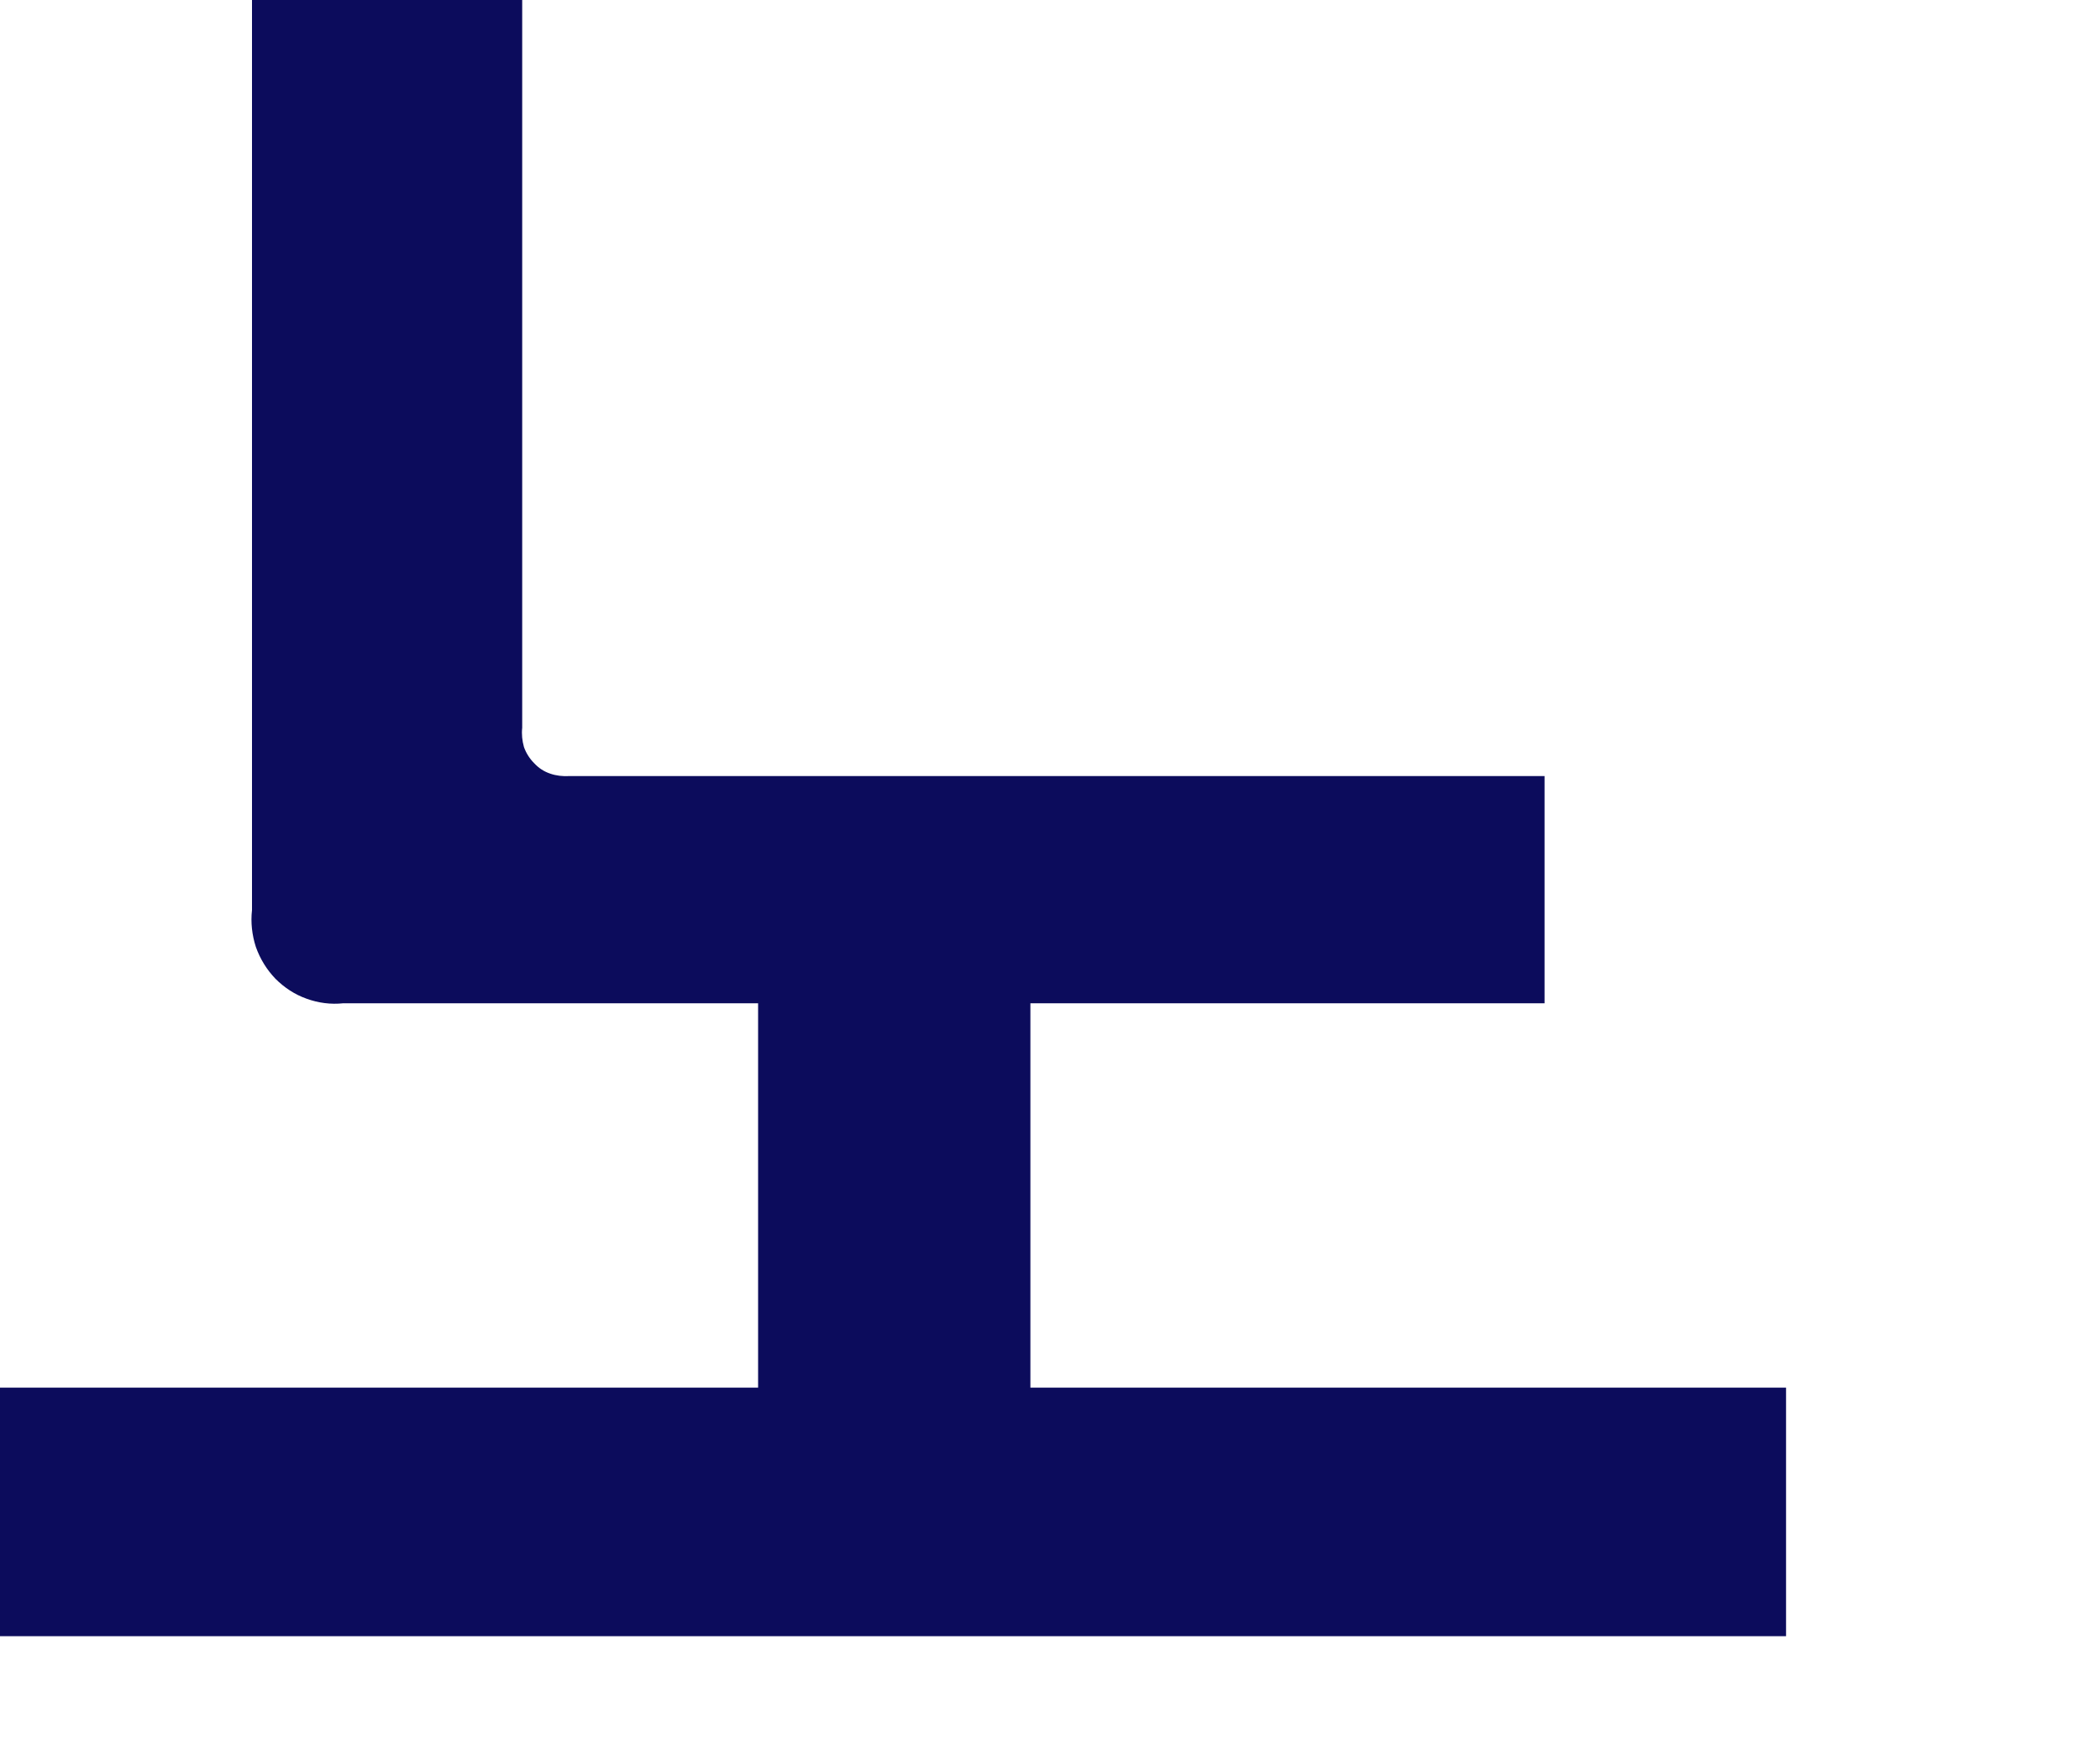
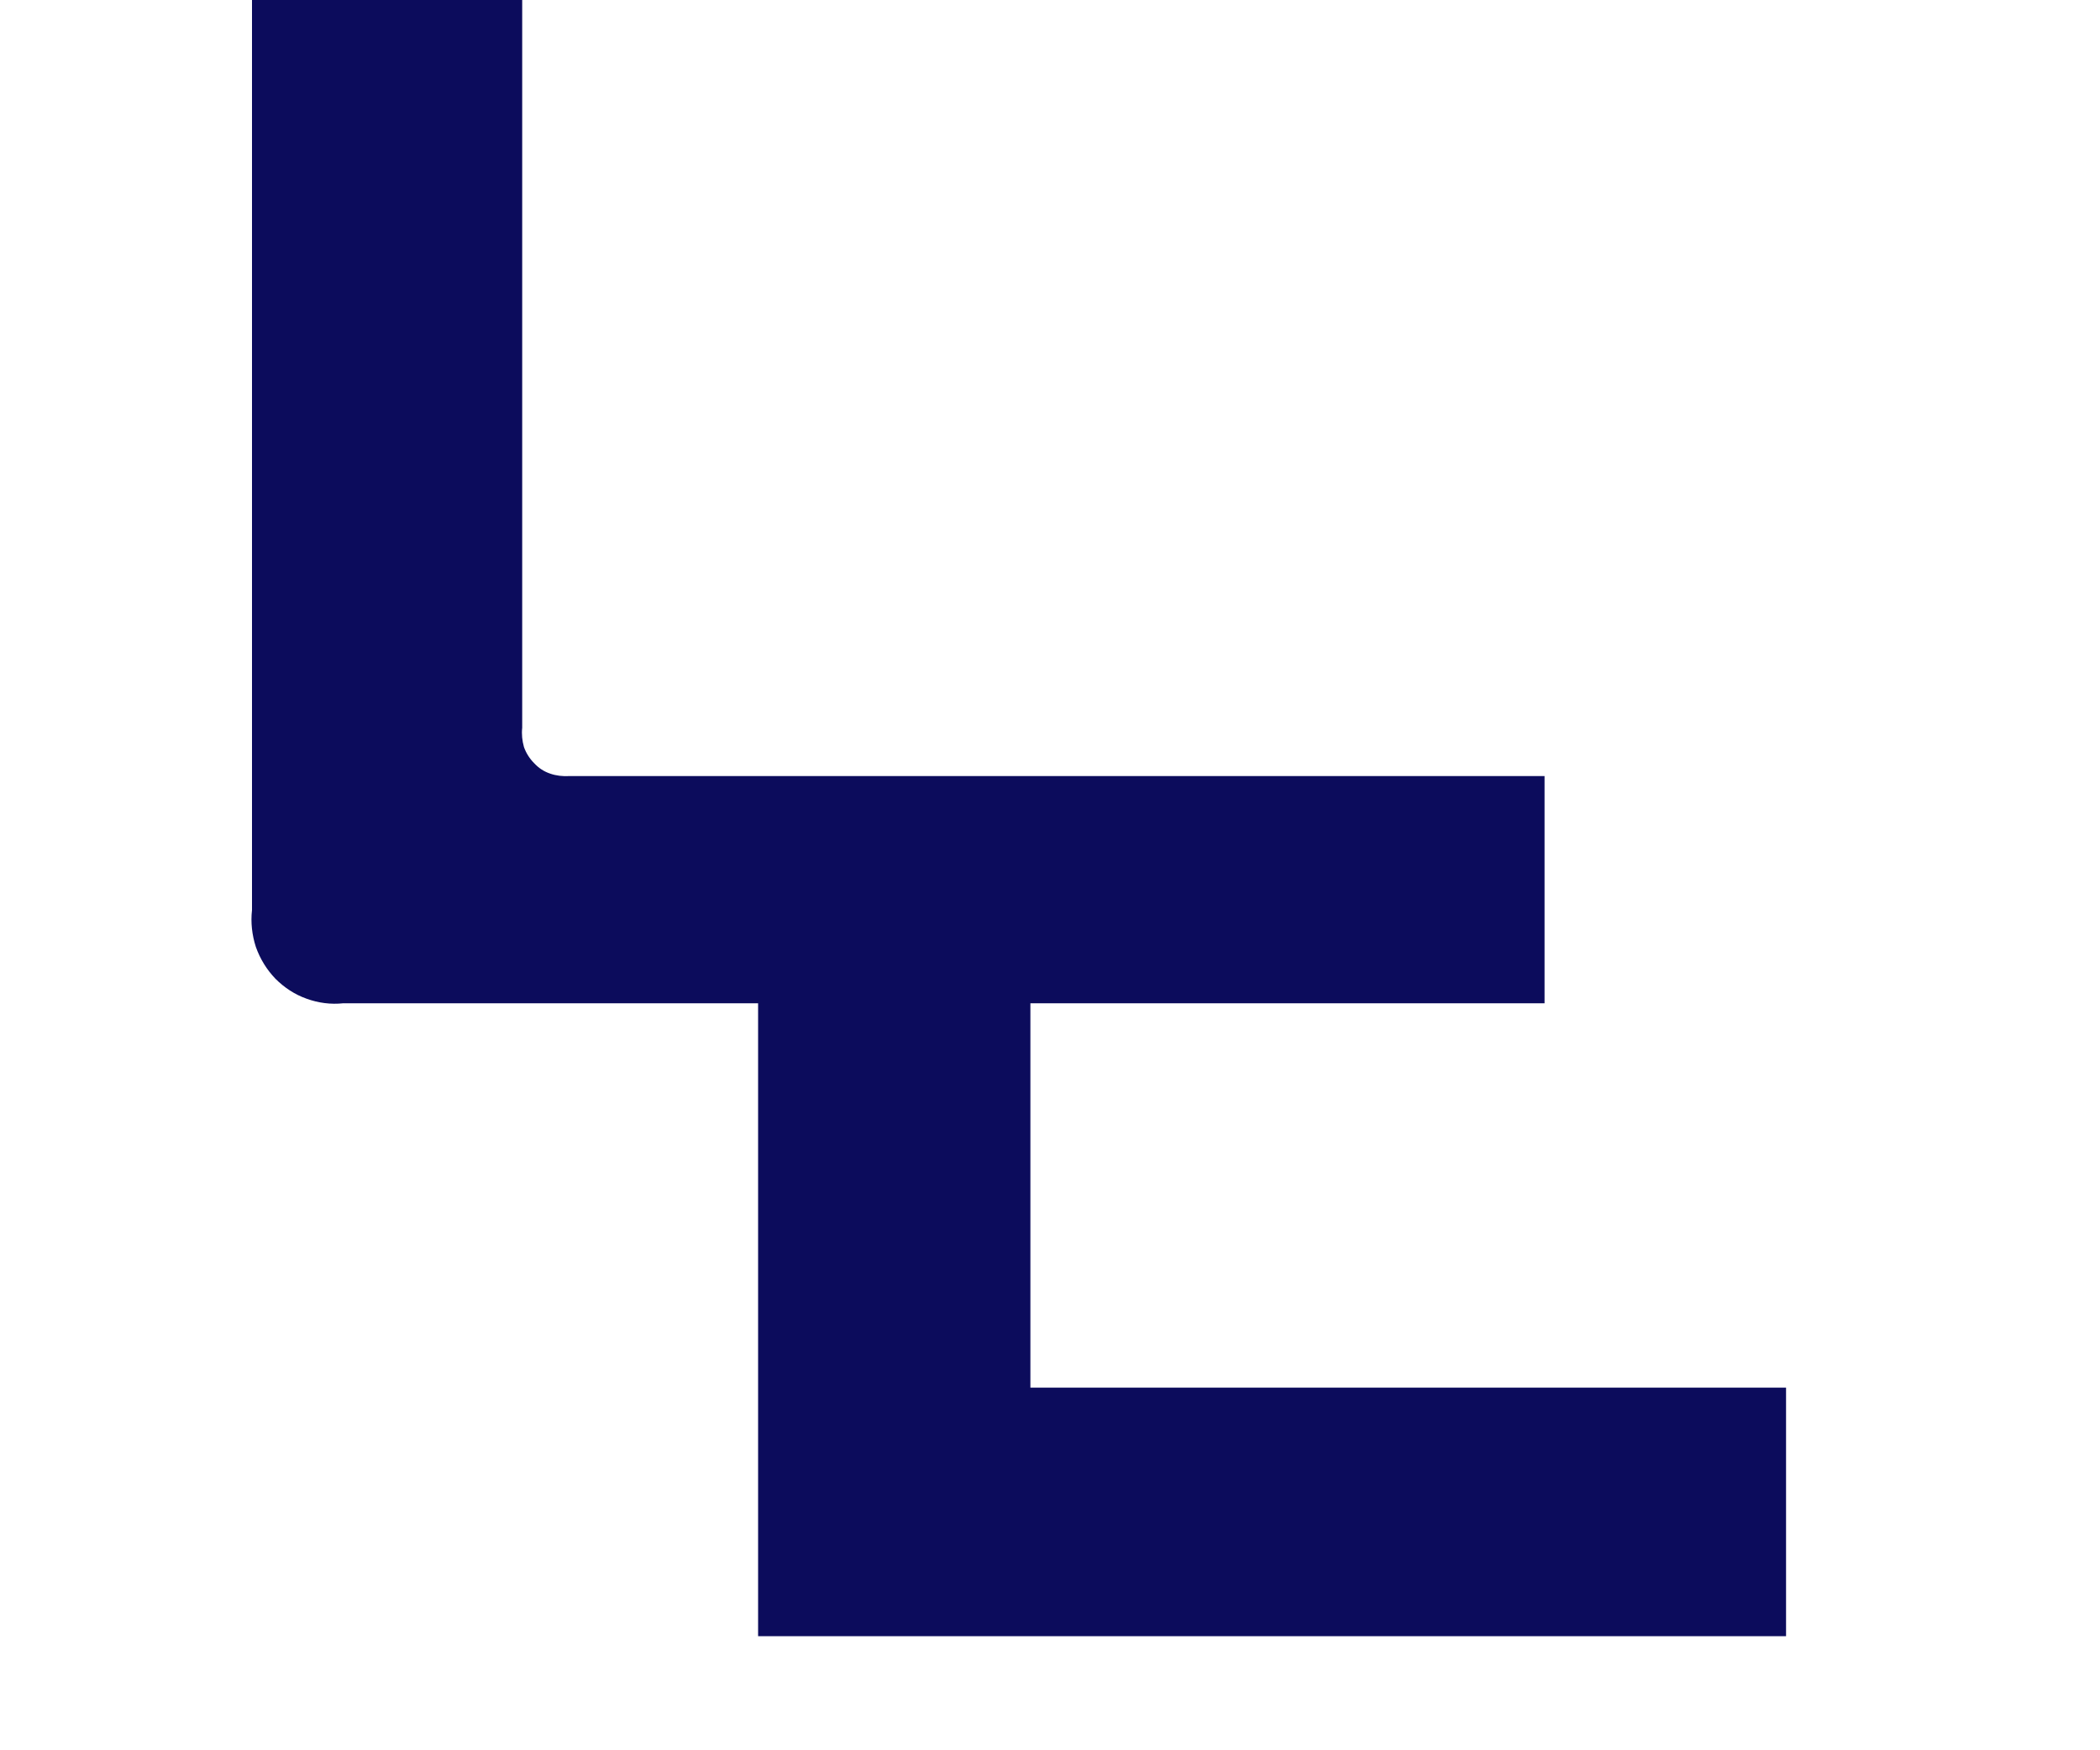
<svg xmlns="http://www.w3.org/2000/svg" fill="none" height="100%" overflow="visible" preserveAspectRatio="none" style="display: block;" viewBox="0 0 6 5" width="100%">
-   <path d="M2.944 3.964V2.866H4.413V2.217H1.626C1.608 2.218 1.589 2.216 1.572 2.21C1.554 2.204 1.539 2.194 1.526 2.18C1.513 2.167 1.503 2.151 1.497 2.134C1.492 2.116 1.49 2.098 1.492 2.079V0H0.72V2.6C0.716 2.635 0.72 2.671 0.731 2.705C0.743 2.739 0.762 2.77 0.787 2.796C0.812 2.821 0.842 2.841 0.876 2.853C0.909 2.865 0.945 2.87 0.981 2.866H2.166V3.964H0V4.674H5.103V3.964H2.944Z" fill="#0C0C5C" id="Vector" />
+   <path d="M2.944 3.964V2.866H4.413V2.217H1.626C1.608 2.218 1.589 2.216 1.572 2.21C1.554 2.204 1.539 2.194 1.526 2.18C1.513 2.167 1.503 2.151 1.497 2.134C1.492 2.116 1.49 2.098 1.492 2.079V0H0.72V2.6C0.716 2.635 0.72 2.671 0.731 2.705C0.743 2.739 0.762 2.77 0.787 2.796C0.812 2.821 0.842 2.841 0.876 2.853C0.909 2.865 0.945 2.87 0.981 2.866H2.166V3.964V4.674H5.103V3.964H2.944Z" fill="#0C0C5C" id="Vector" />
</svg>